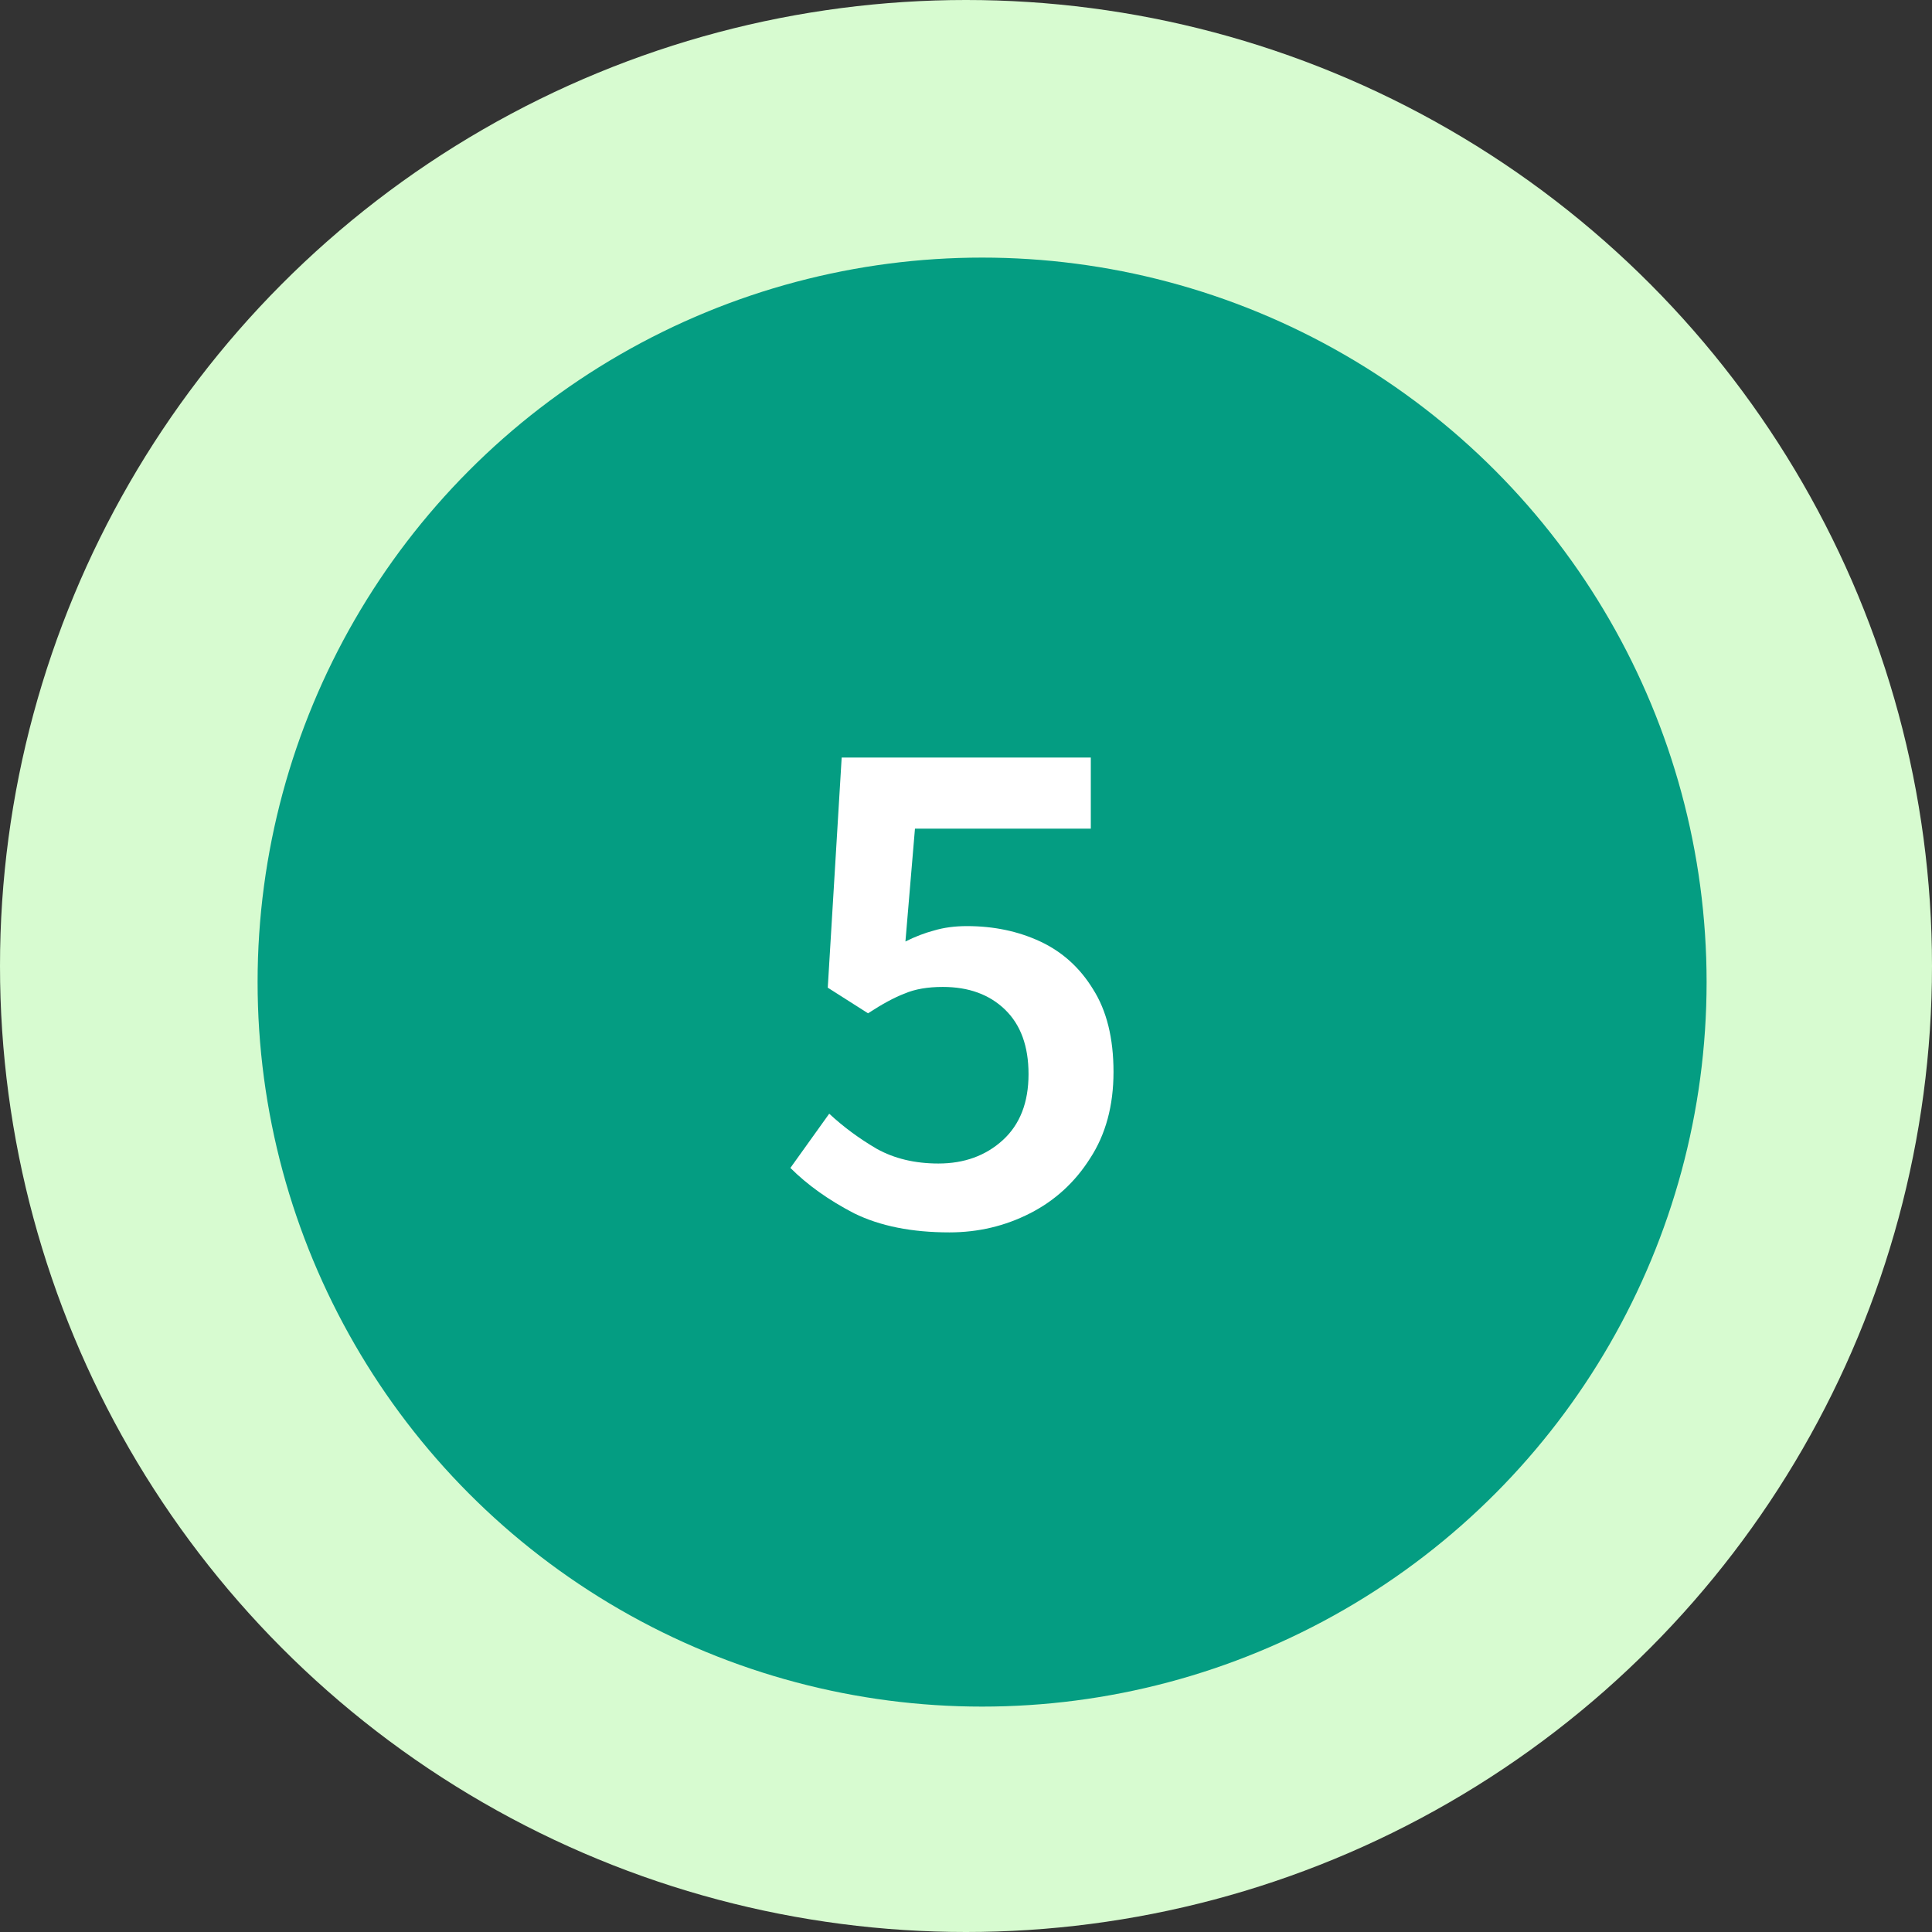
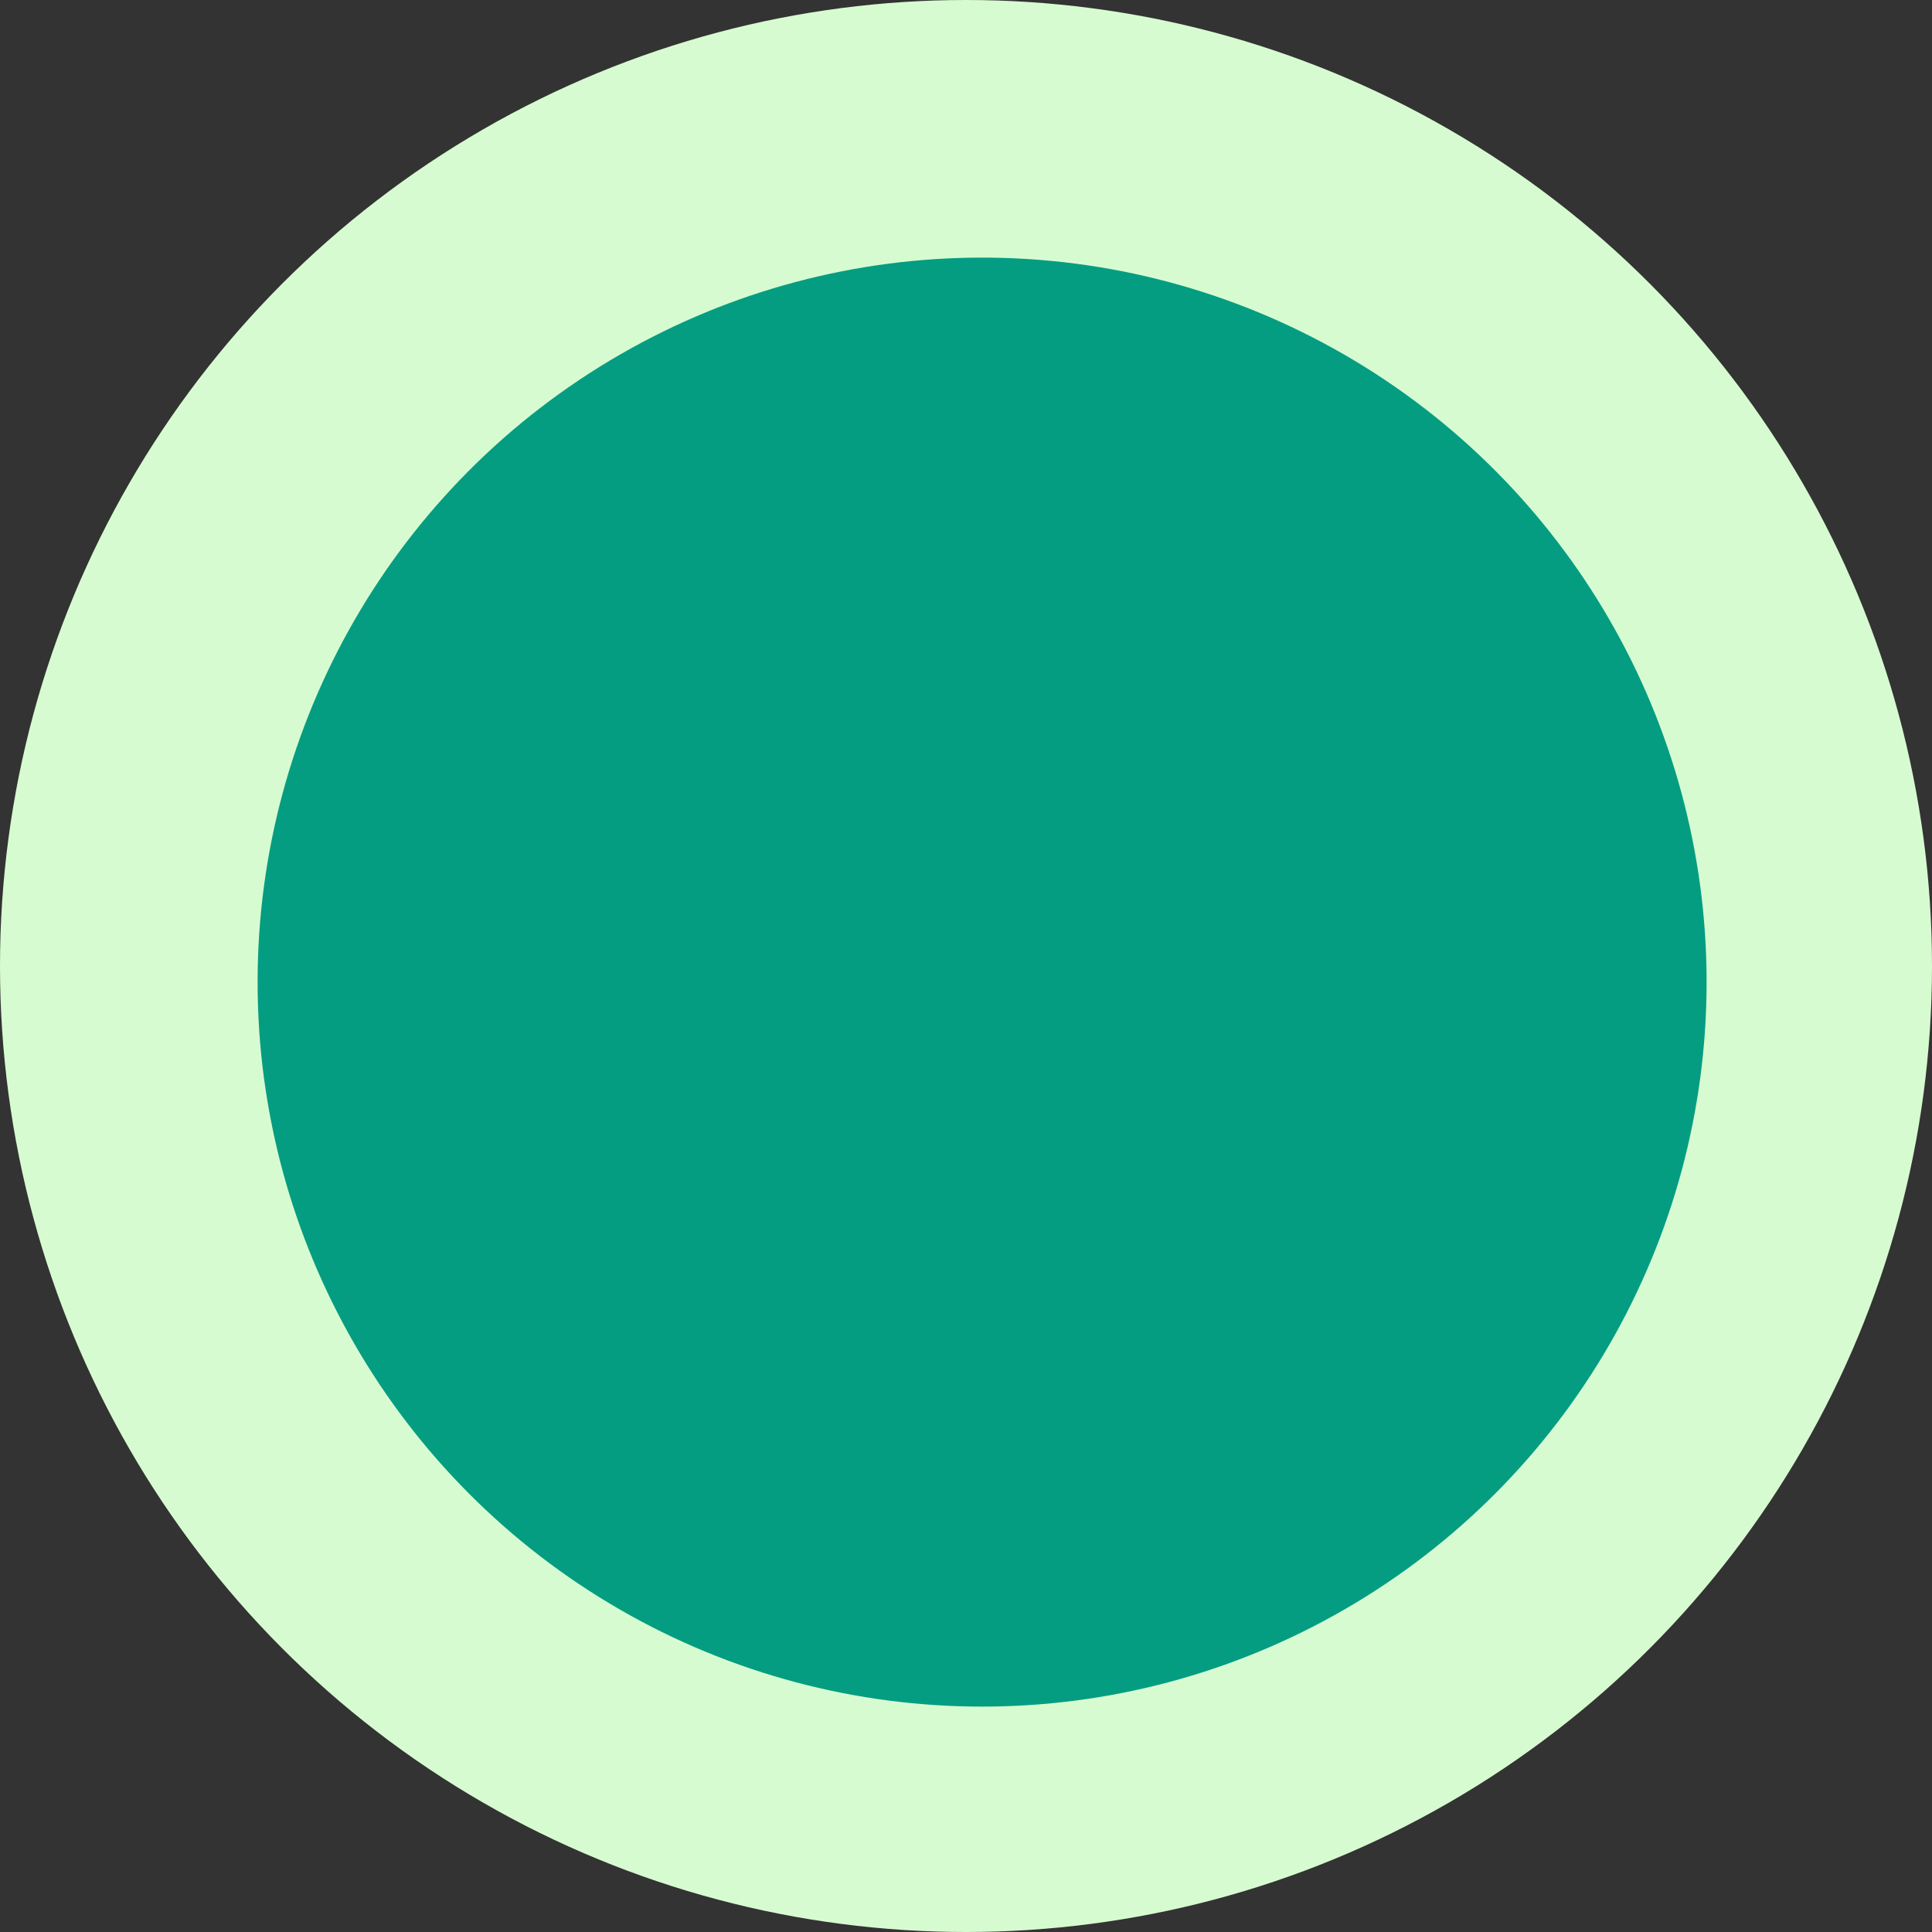
<svg xmlns="http://www.w3.org/2000/svg" width="60" height="60" viewBox="0 0 60 60" fill="none">
  <rect x="0" y="0" width="60" height="60" fill="#333333" stroke="none" />
  <circle cx="30" cy="30" r="30" fill="#D7FBD0" />
  <circle cx="30.5" cy="30.5" r="22.5" fill="#049D82" />
-   <path d="M29.484 38.273C28.316 38.273 27.33 38.076 26.526 37.681C25.737 37.272 25.077 36.801 24.546 36.271L25.752 34.587C26.192 34.996 26.685 35.36 27.231 35.679C27.777 35.982 28.415 36.134 29.143 36.134C29.947 36.134 30.614 35.891 31.145 35.406C31.676 34.92 31.942 34.238 31.942 33.358C31.942 32.493 31.699 31.826 31.213 31.355C30.728 30.885 30.083 30.65 29.279 30.65C28.809 30.65 28.415 30.718 28.096 30.855C27.777 30.976 27.398 31.181 26.958 31.469L25.707 30.673L26.139 23.527H33.876V25.735H28.415L28.119 29.239C28.422 29.087 28.718 28.974 29.006 28.898C29.31 28.807 29.651 28.761 30.03 28.761C30.865 28.761 31.623 28.921 32.306 29.239C32.988 29.558 33.535 30.051 33.944 30.718C34.369 31.386 34.581 32.243 34.581 33.29C34.581 34.336 34.339 35.231 33.853 35.975C33.383 36.718 32.761 37.287 31.987 37.681C31.213 38.076 30.379 38.273 29.484 38.273Z" fill="white" />
</svg>